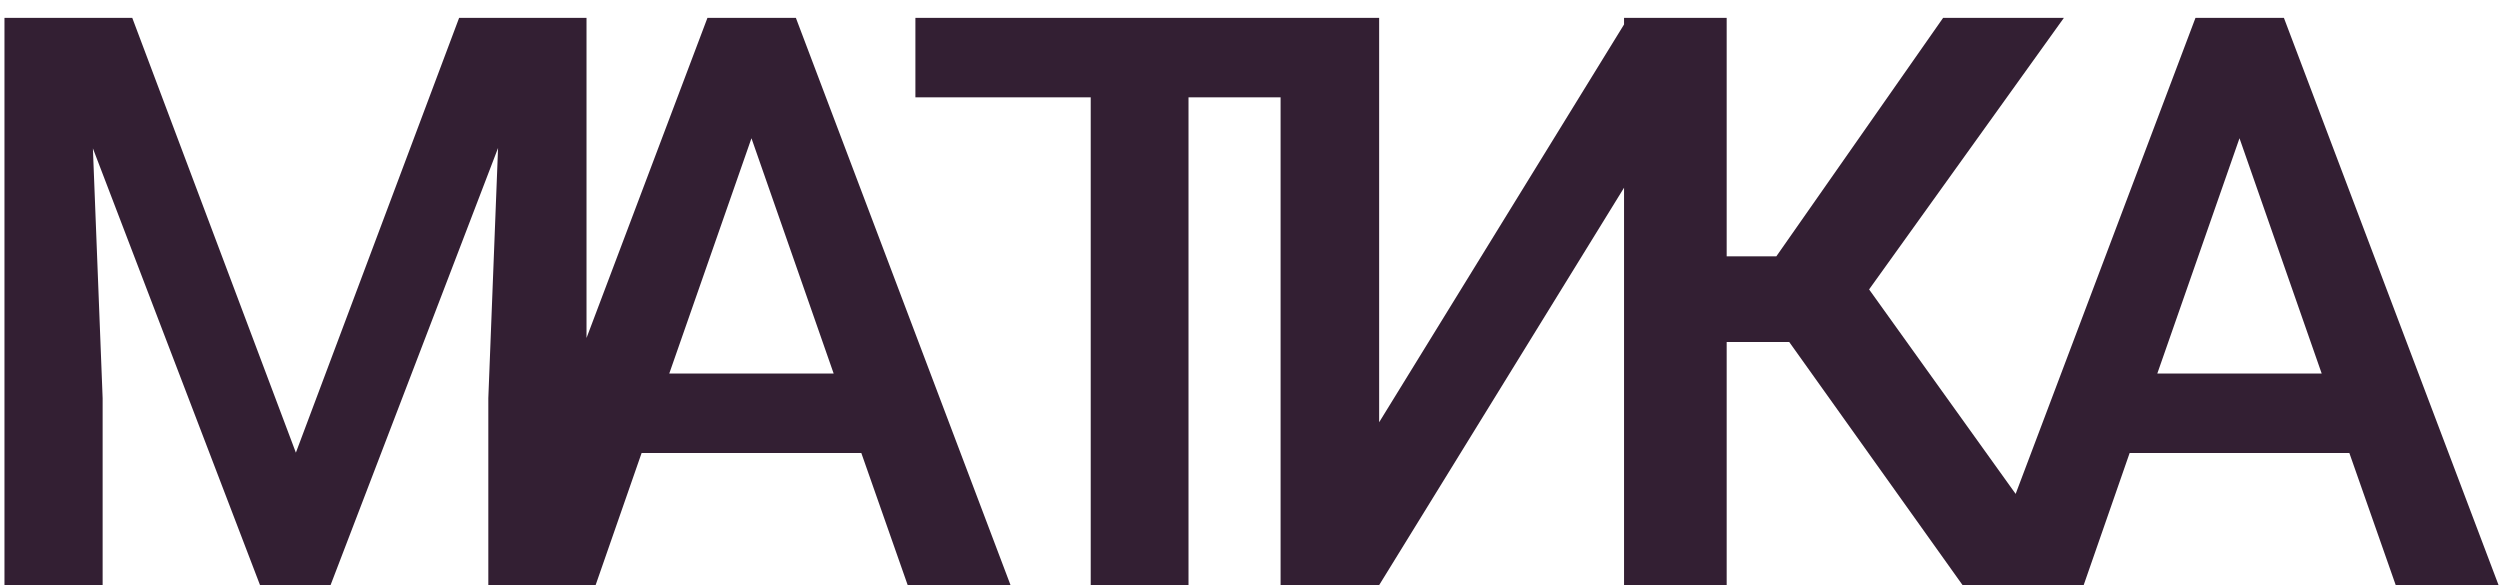
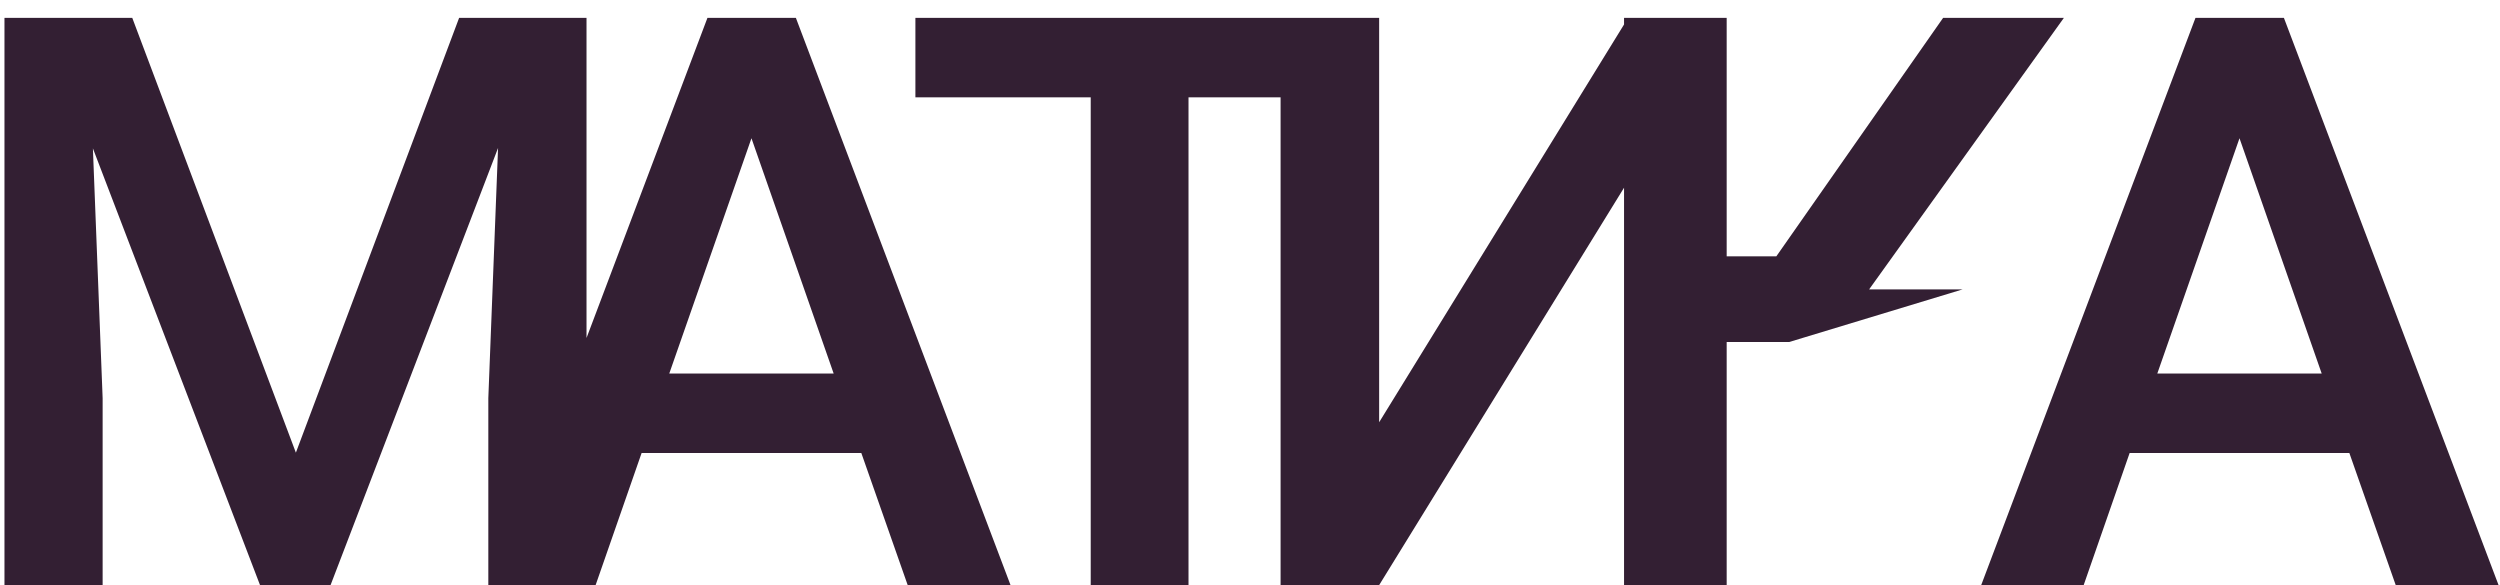
<svg xmlns="http://www.w3.org/2000/svg" width="94" height="22" viewBox="0 0 94 22" fill="none">
-   <path d="M4.973 0.672L11.125 17.02L17.263 0.672H22.053V22H18.361V14.969L18.727 5.564L12.429 22H9.777L3.493 5.579L3.859 14.969V22H0.168V0.672H4.973ZM32.386 17.034H24.124L22.395 22H18.543L26.6 0.672H29.925L37.996 22H34.129L32.386 17.034ZM25.164 14.046H31.346L28.255 5.198L25.164 14.046ZM51.338 3.66H44.688V22H41.011V3.66H34.419V0.672H51.338V3.66ZM61.217 0.672H64.923V22H61.217V6.81L51.856 22H48.15V0.672H51.856V15.877L61.217 0.672ZM67.275 12.859H64.755V22H61.064V0.672H64.755V9.637H66.791L73.061 0.672H77.602L70.278 10.882L78.246 22H73.793L67.275 12.859ZM88.336 17.034H80.074L78.346 22H74.493L82.55 0.672H85.875L93.946 22H90.079L88.336 17.034ZM81.114 14.046H87.296L84.205 5.198L81.114 14.046Z" fill="#331F33" />
+   <path d="M4.973 0.672L11.125 17.02L17.263 0.672H22.053V22H18.361V14.969L18.727 5.564L12.429 22H9.777L3.493 5.579L3.859 14.969V22H0.168V0.672H4.973ZM32.386 17.034H24.124L22.395 22H18.543L26.6 0.672H29.925L37.996 22H34.129L32.386 17.034ZM25.164 14.046H31.346L28.255 5.198L25.164 14.046ZM51.338 3.66H44.688V22H41.011V3.66H34.419V0.672H51.338V3.66ZM61.217 0.672H64.923V22H61.217V6.81L51.856 22H48.15V0.672H51.856V15.877L61.217 0.672ZM67.275 12.859H64.755V22H61.064V0.672H64.755V9.637H66.791L73.061 0.672H77.602L70.278 10.882H73.793L67.275 12.859ZM88.336 17.034H80.074L78.346 22H74.493L82.55 0.672H85.875L93.946 22H90.079L88.336 17.034ZM81.114 14.046H87.296L84.205 5.198L81.114 14.046Z" fill="#331F33" />
</svg>